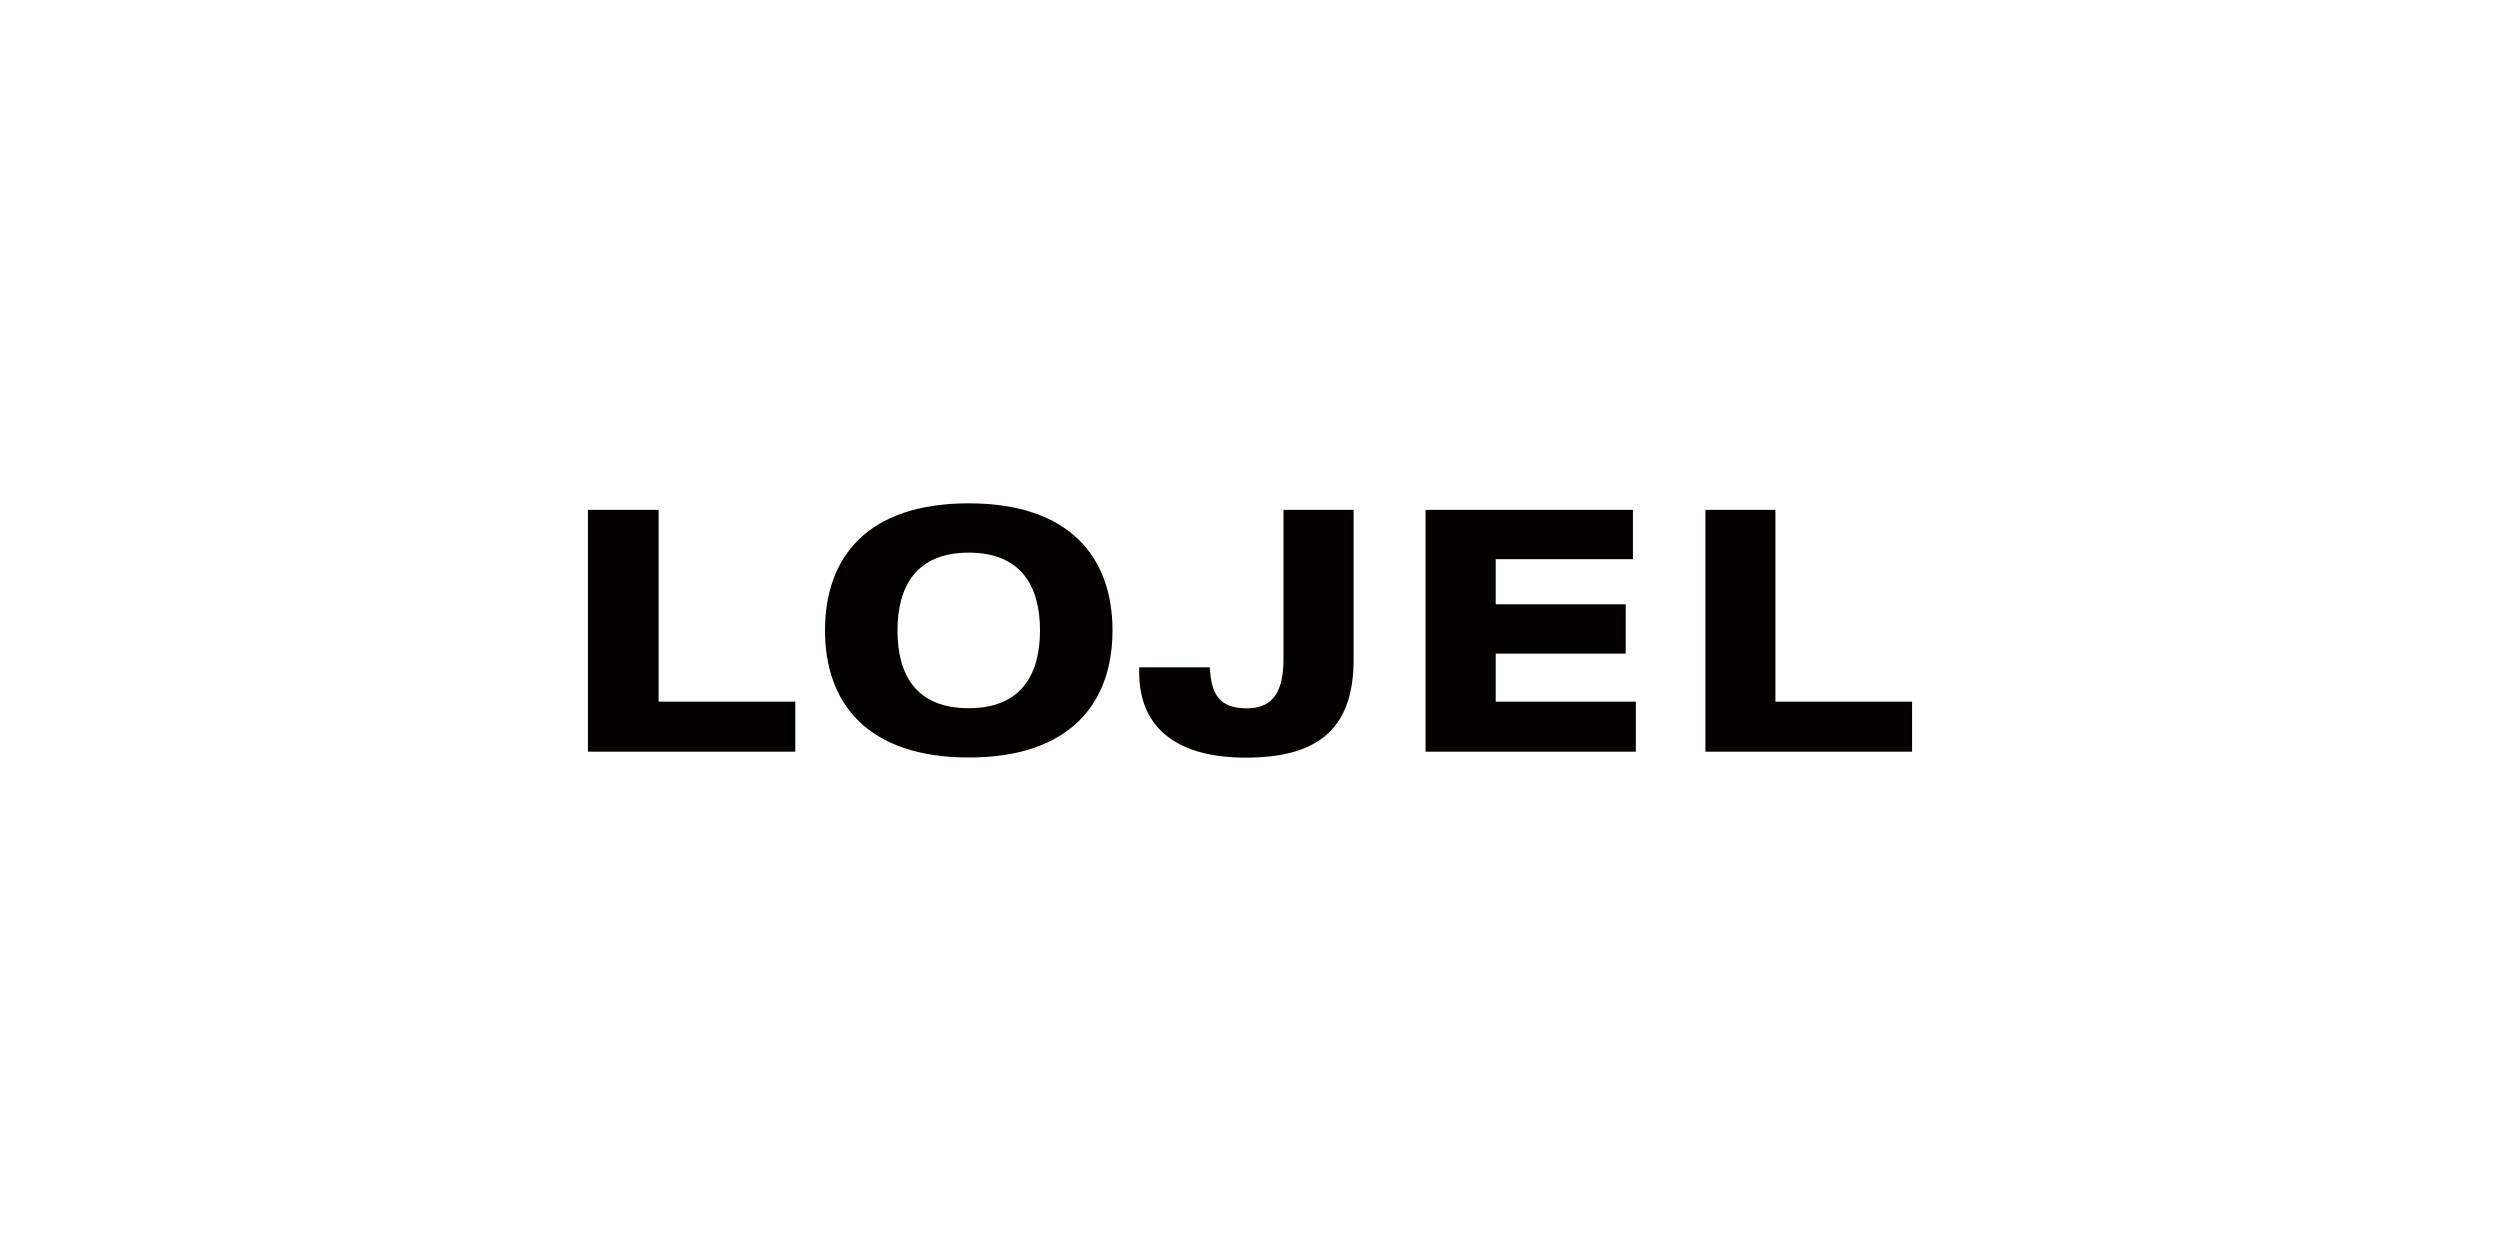
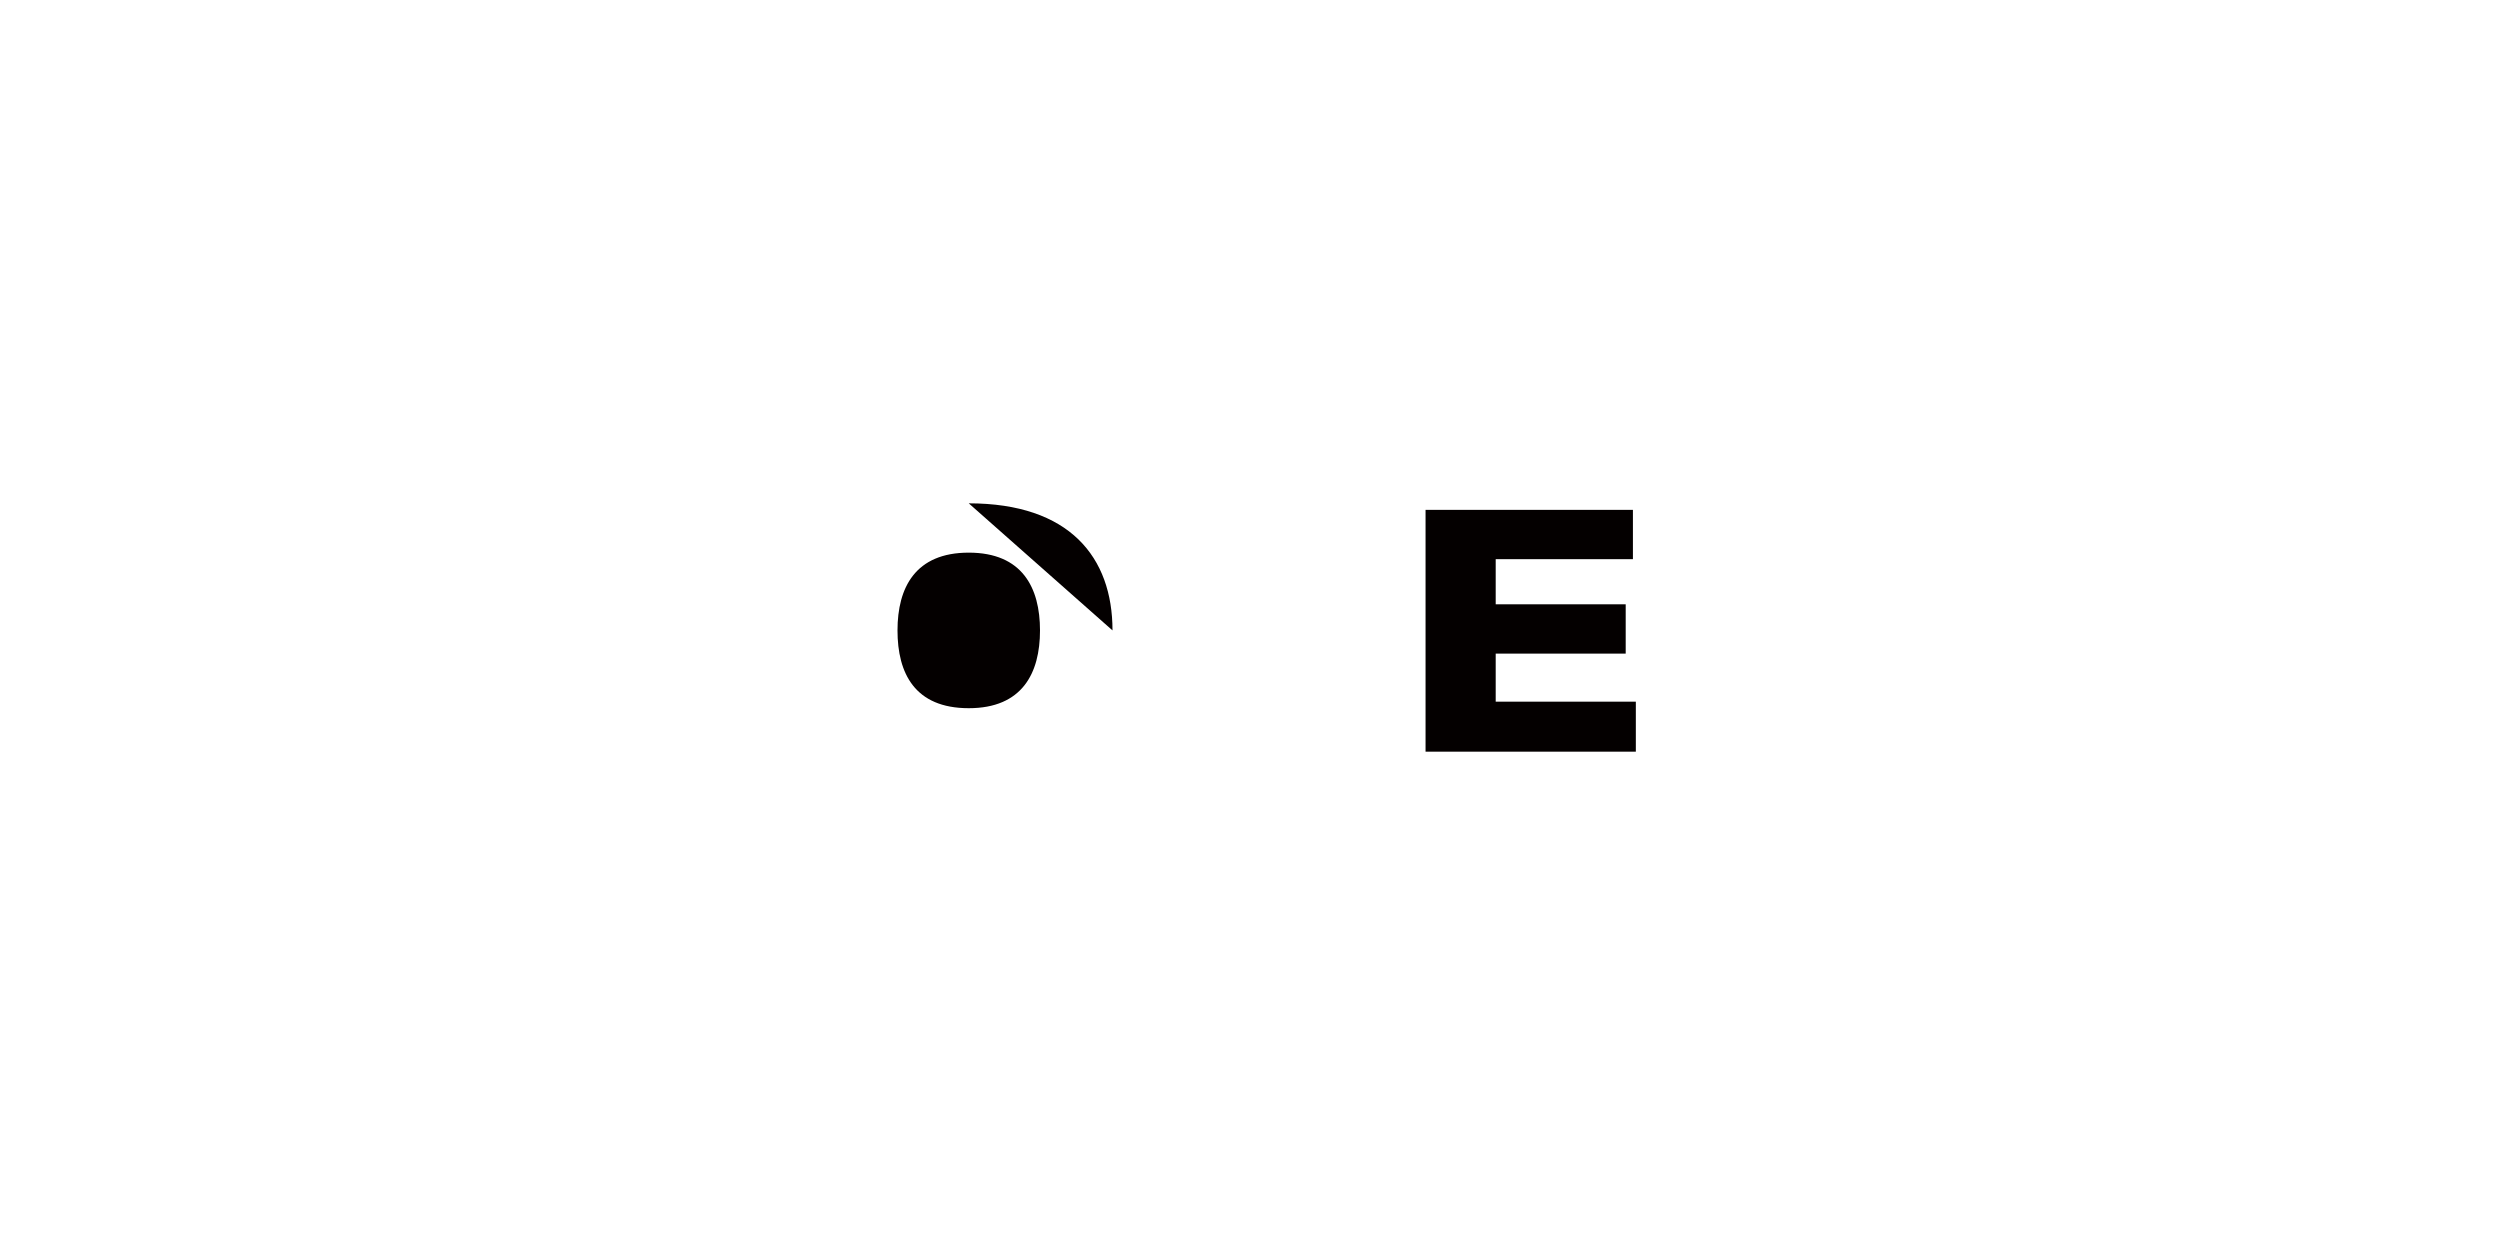
<svg xmlns="http://www.w3.org/2000/svg" id="_レイヤー_1" data-name="レイヤー_1" viewBox="0 0 180 90">
  <defs>
    <style>
      .cls-1 {
        fill: #040000;
      }
    </style>
  </defs>
  <g id="_レイヤー_1-2">
    <g>
-       <polygon class="cls-1" points="42.33 36.71 42.33 54.12 57.26 54.12 57.26 50.52 47.42 50.52 47.42 36.71 42.33 36.71" />
-       <path class="cls-1" d="M69.75,50.99c3.85,0,5.13-2.52,5.13-5.6s-1.28-5.6-5.13-5.6-5.13,2.52-5.13,5.6,1.24,5.6,5.13,5.6M69.75,36.24c7.27,0,10.35,3.89,10.35,9.15s-3.08,9.15-10.35,9.15-10.35-3.89-10.35-9.15,3.04-9.15,10.35-9.15" />
-       <path class="cls-1" d="M97.46,47.49c0,5.18-2.78,7.06-7.78,7.06-4.66,0-7.66-1.92-7.66-6.16v-.34h5.09c.09,1.88.64,2.95,2.65,2.95,1.58,0,2.65-.81,2.65-3.51v-10.78h5.05s0,10.78,0,10.78Z" />
+       <path class="cls-1" d="M69.75,50.99c3.85,0,5.13-2.52,5.13-5.6s-1.28-5.6-5.13-5.6-5.13,2.52-5.13,5.6,1.24,5.6,5.13,5.6M69.75,36.24c7.27,0,10.35,3.89,10.35,9.15" />
      <polygon class="cls-1" points="102.64 36.71 102.64 54.12 117.78 54.12 117.78 50.52 107.69 50.52 107.69 47.06 117.05 47.06 117.05 43.51 107.69 43.51 107.69 40.26 117.57 40.26 117.57 36.71 102.64 36.71" />
-       <polygon class="cls-1" points="122.79 36.71 122.79 54.12 137.67 54.12 137.67 50.52 127.83 50.52 127.83 36.71 122.79 36.71" />
    </g>
  </g>
</svg>